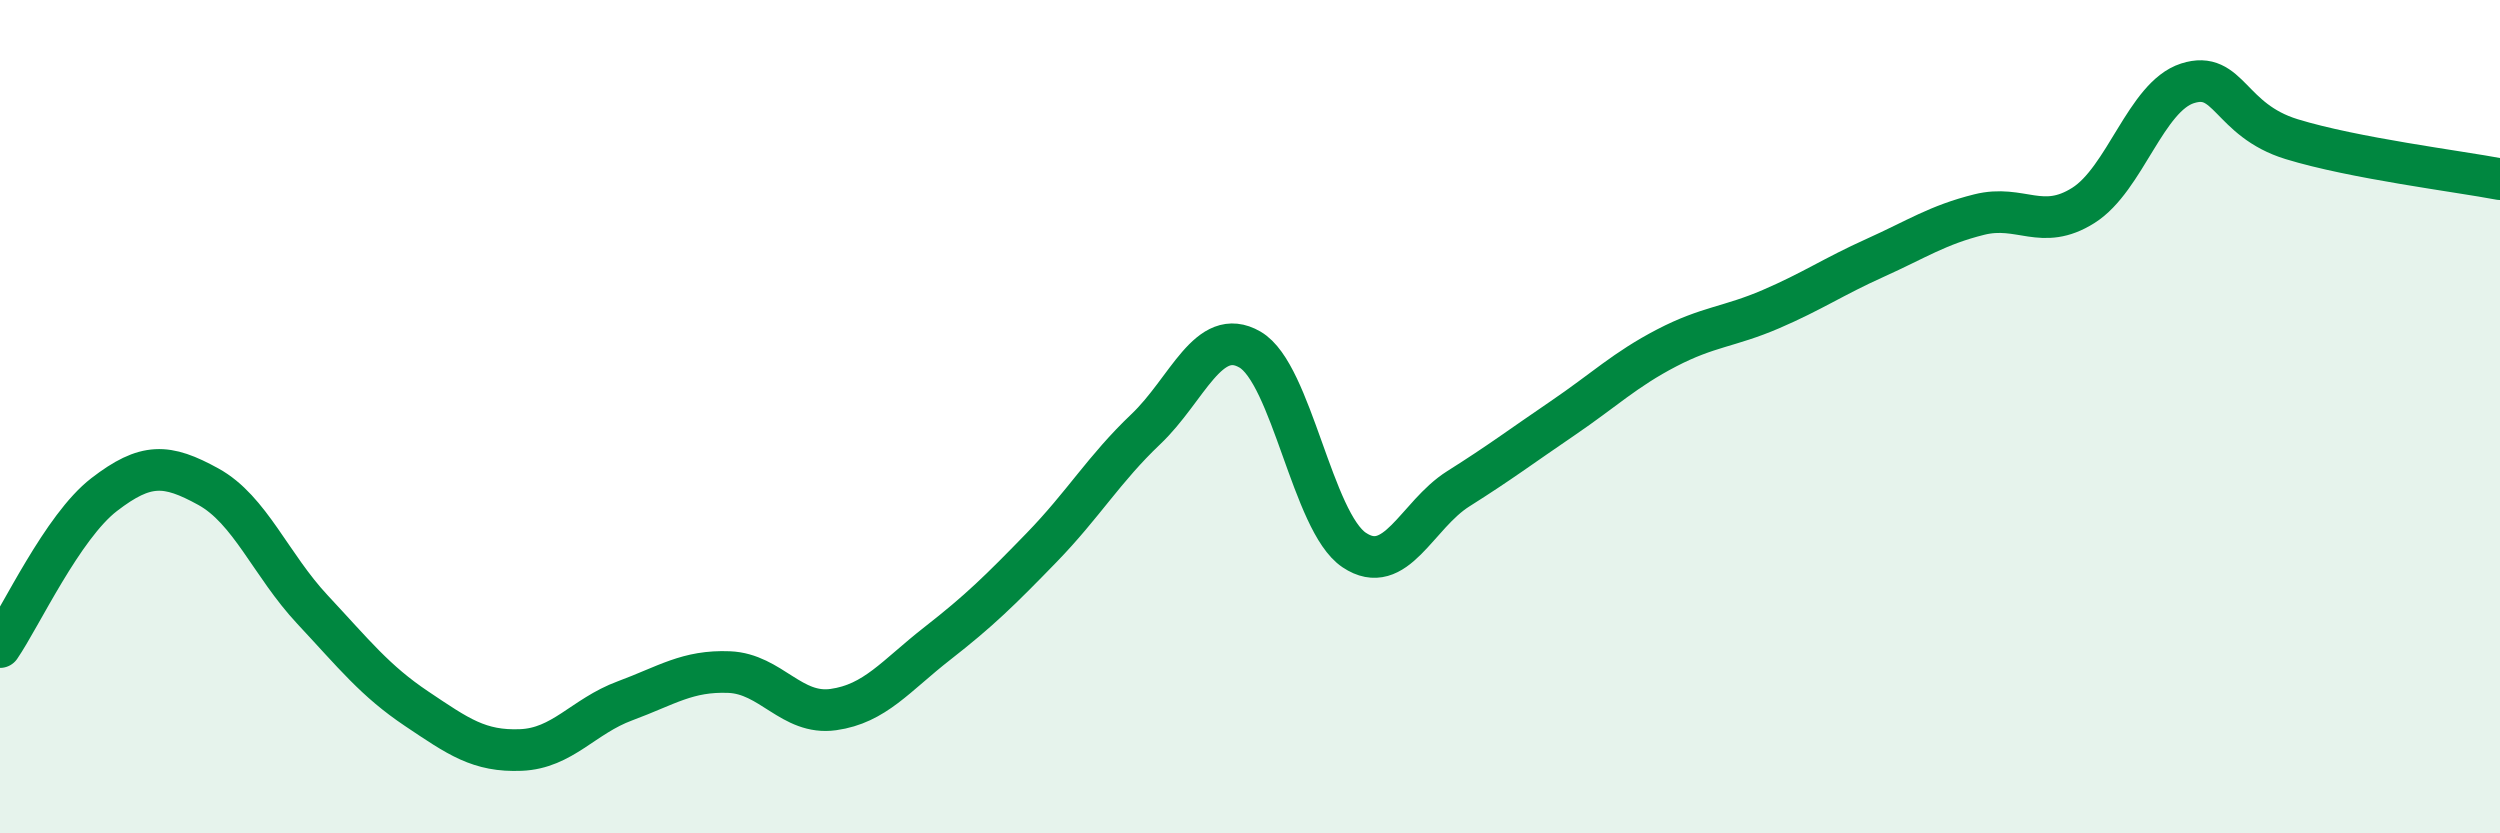
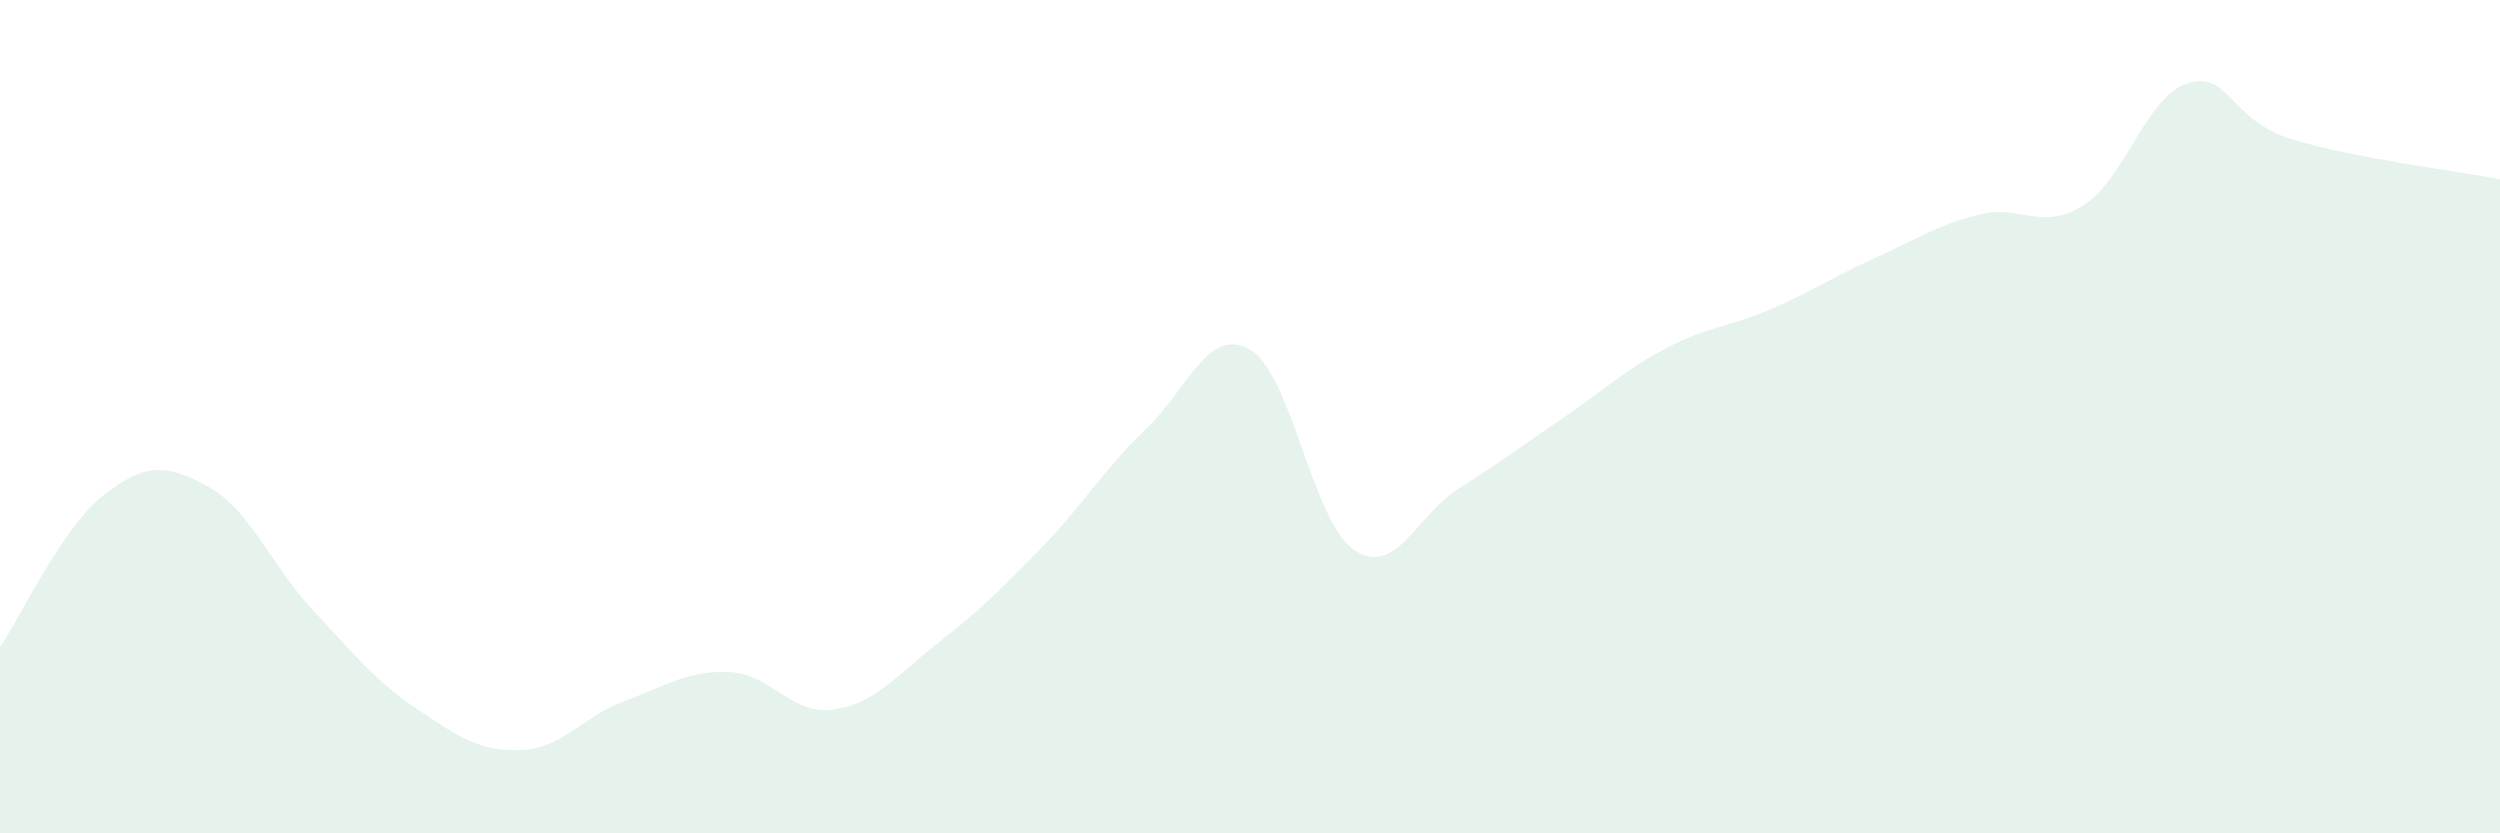
<svg xmlns="http://www.w3.org/2000/svg" width="60" height="20" viewBox="0 0 60 20">
  <path d="M 0,15.53 C 0.5,14.8 1.5,12.64 2.5,11.87 C 3.5,11.1 4,11.13 5,11.68 C 6,12.23 6.5,13.56 7.5,14.63 C 8.5,15.7 9,16.34 10,17.01 C 11,17.68 11.5,18.04 12.5,18 C 13.5,17.96 14,17.19 15,16.82 C 16,16.45 16.5,16.09 17.5,16.13 C 18.5,16.17 19,17.17 20,17.03 C 21,16.89 21.5,16.22 22.5,15.44 C 23.5,14.66 24,14.17 25,13.14 C 26,12.11 26.5,11.25 27.5,10.3 C 28.5,9.35 29,7.81 30,8.39 C 31,8.97 31.5,12.53 32.5,13.2 C 33.5,13.87 34,12.36 35,11.73 C 36,11.1 36.5,10.72 37.5,10.04 C 38.5,9.36 39,8.87 40,8.35 C 41,7.83 41.5,7.85 42.5,7.42 C 43.5,6.99 44,6.64 45,6.19 C 46,5.74 46.5,5.4 47.5,5.15 C 48.5,4.9 49,5.56 50,4.93 C 51,4.3 51.5,2.32 52.5,2 C 53.5,1.68 53.5,2.88 55,3.34 C 56.5,3.8 59,4.11 60,4.3L60 20L0 20Z" fill="#008740" opacity="0.1" stroke-linecap="round" stroke-linejoin="round" />
-   <path d="M 0,15.53 C 0.5,14.8 1.5,12.64 2.5,11.87 C 3.5,11.1 4,11.13 5,11.68 C 6,12.23 6.5,13.56 7.5,14.63 C 8.5,15.7 9,16.34 10,17.01 C 11,17.68 11.5,18.04 12.5,18 C 13.5,17.96 14,17.19 15,16.82 C 16,16.45 16.5,16.09 17.5,16.13 C 18.5,16.17 19,17.17 20,17.03 C 21,16.89 21.5,16.22 22.5,15.44 C 23.5,14.66 24,14.17 25,13.14 C 26,12.11 26.5,11.25 27.5,10.3 C 28.5,9.35 29,7.81 30,8.39 C 31,8.97 31.5,12.53 32.5,13.2 C 33.5,13.87 34,12.36 35,11.73 C 36,11.1 36.5,10.72 37.5,10.04 C 38.5,9.36 39,8.87 40,8.35 C 41,7.83 41.5,7.85 42.5,7.42 C 43.5,6.99 44,6.64 45,6.19 C 46,5.74 46.5,5.4 47.5,5.15 C 48.5,4.9 49,5.56 50,4.93 C 51,4.3 51.5,2.32 52.5,2 C 53.5,1.68 53.5,2.88 55,3.34 C 56.5,3.8 59,4.11 60,4.3" stroke="#008740" stroke-width="1" fill="none" stroke-linecap="round" stroke-linejoin="round" />
</svg>